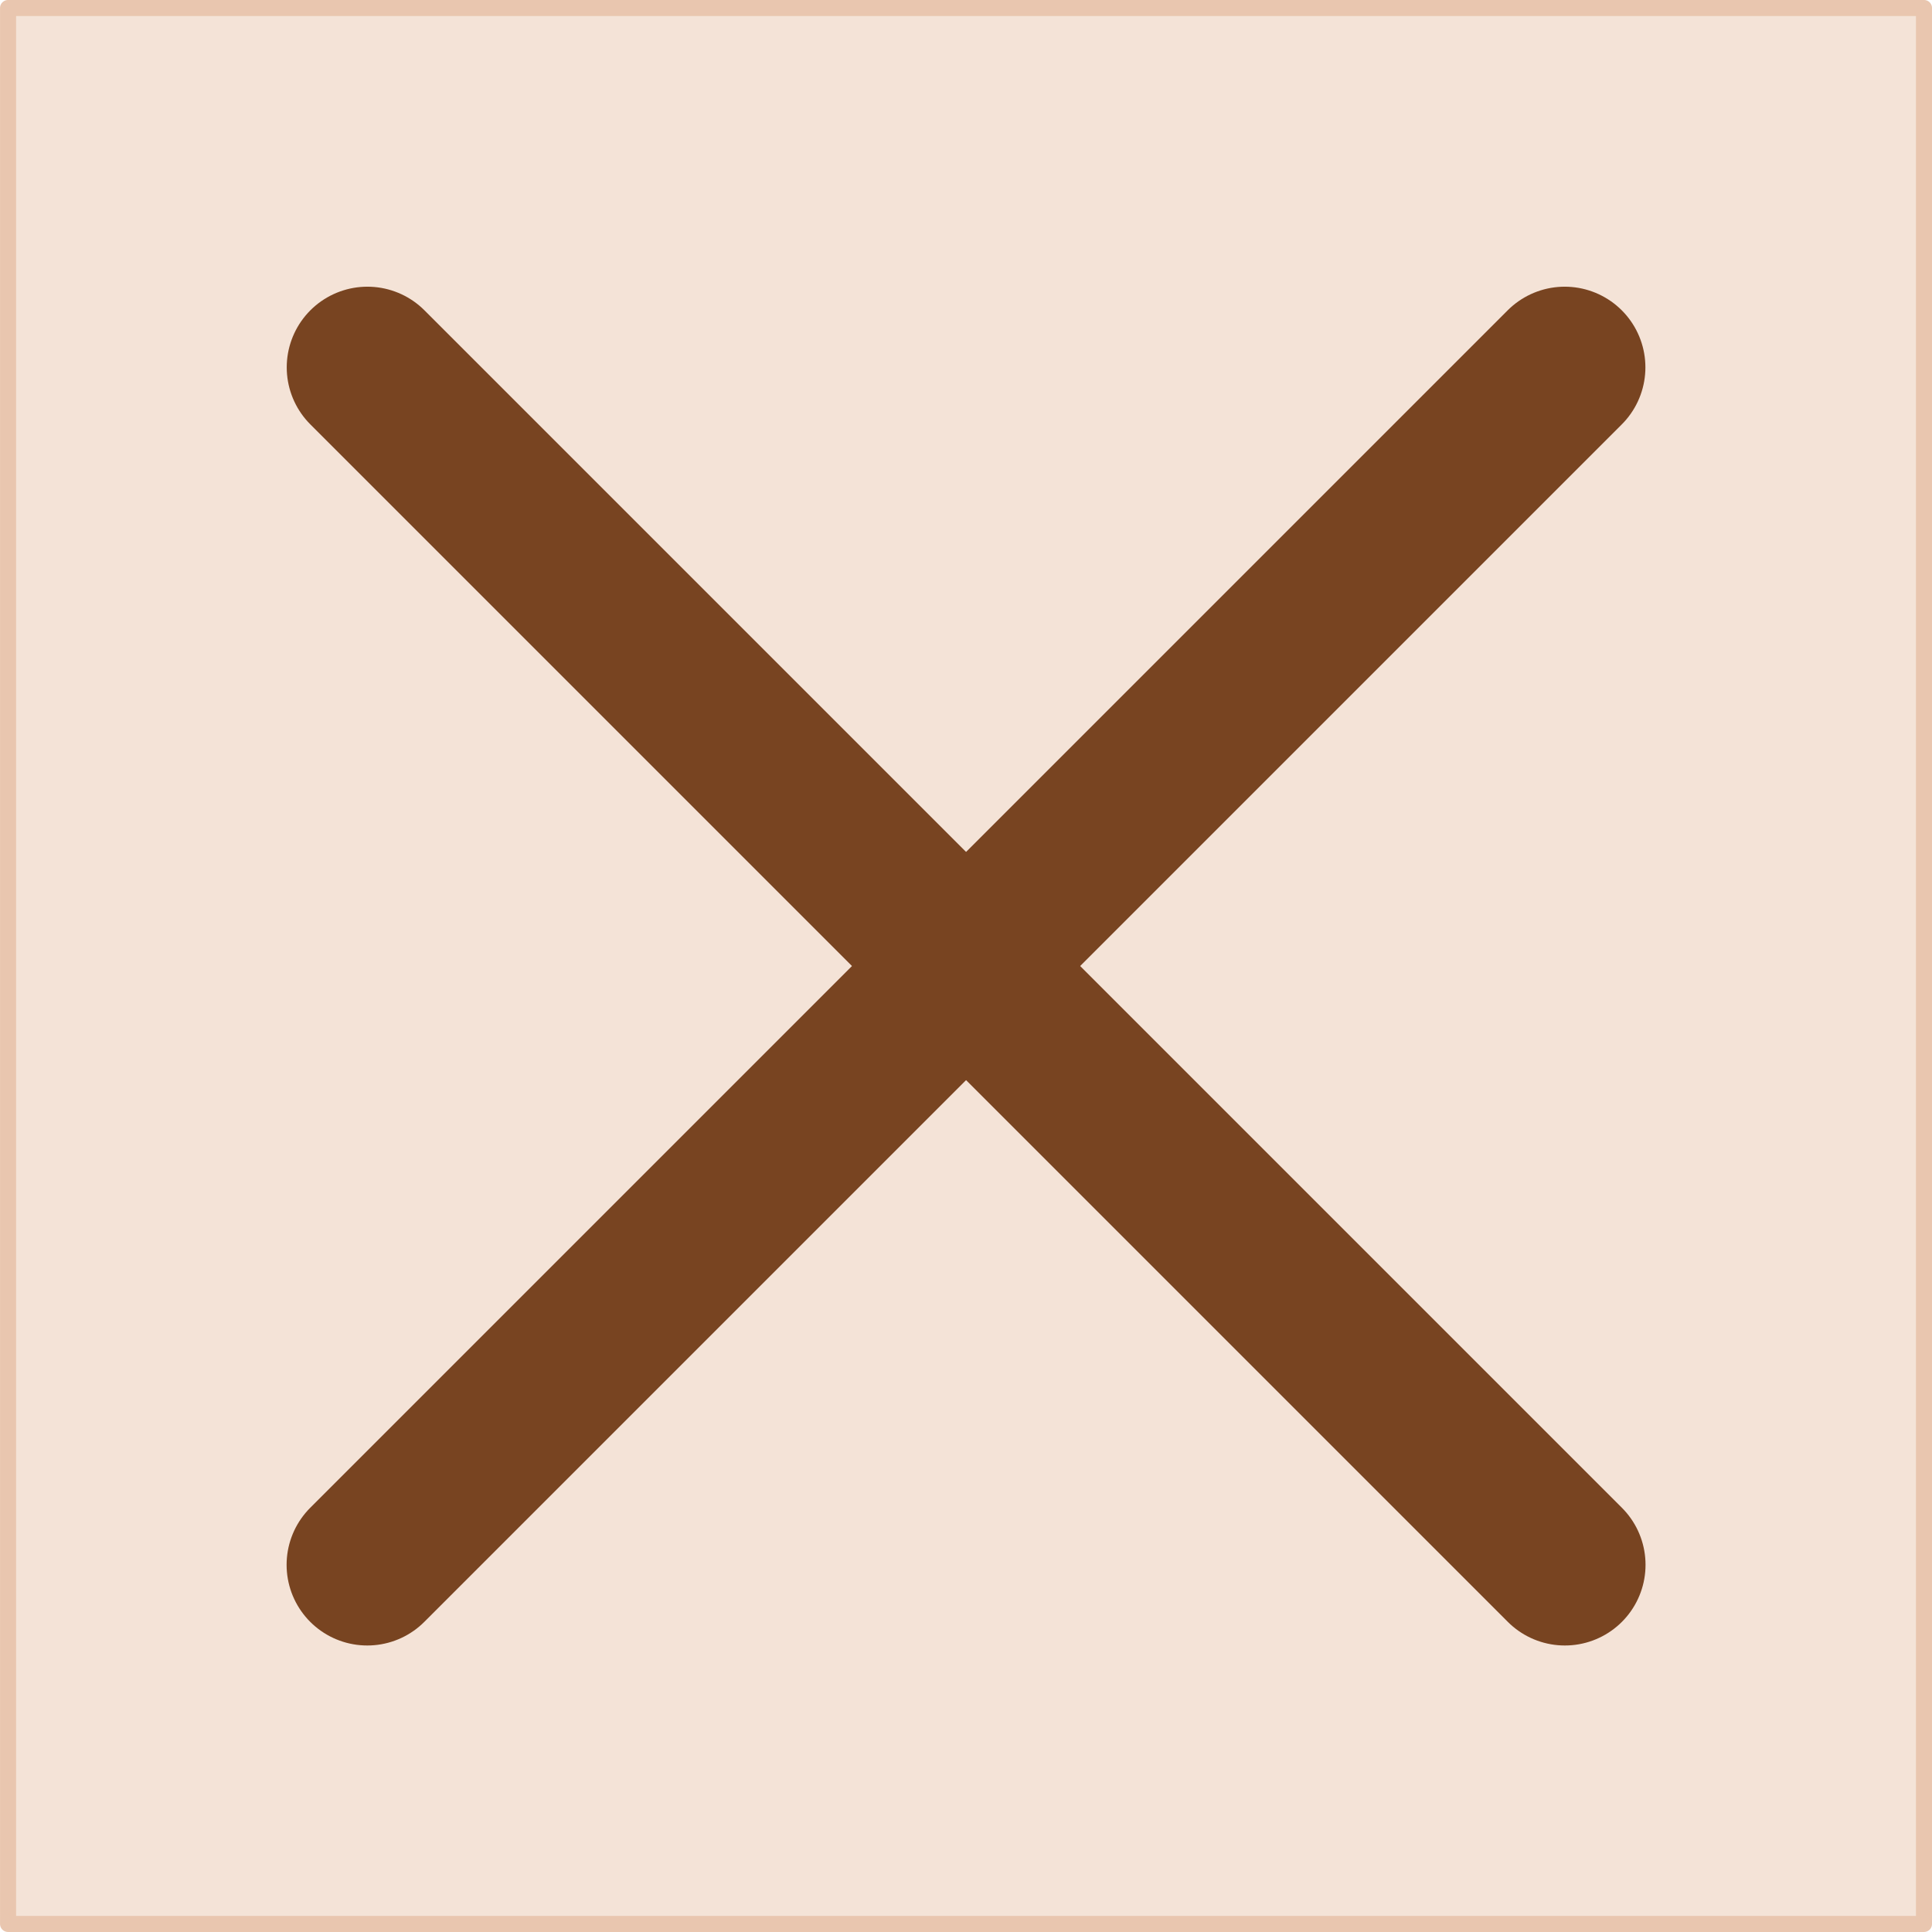
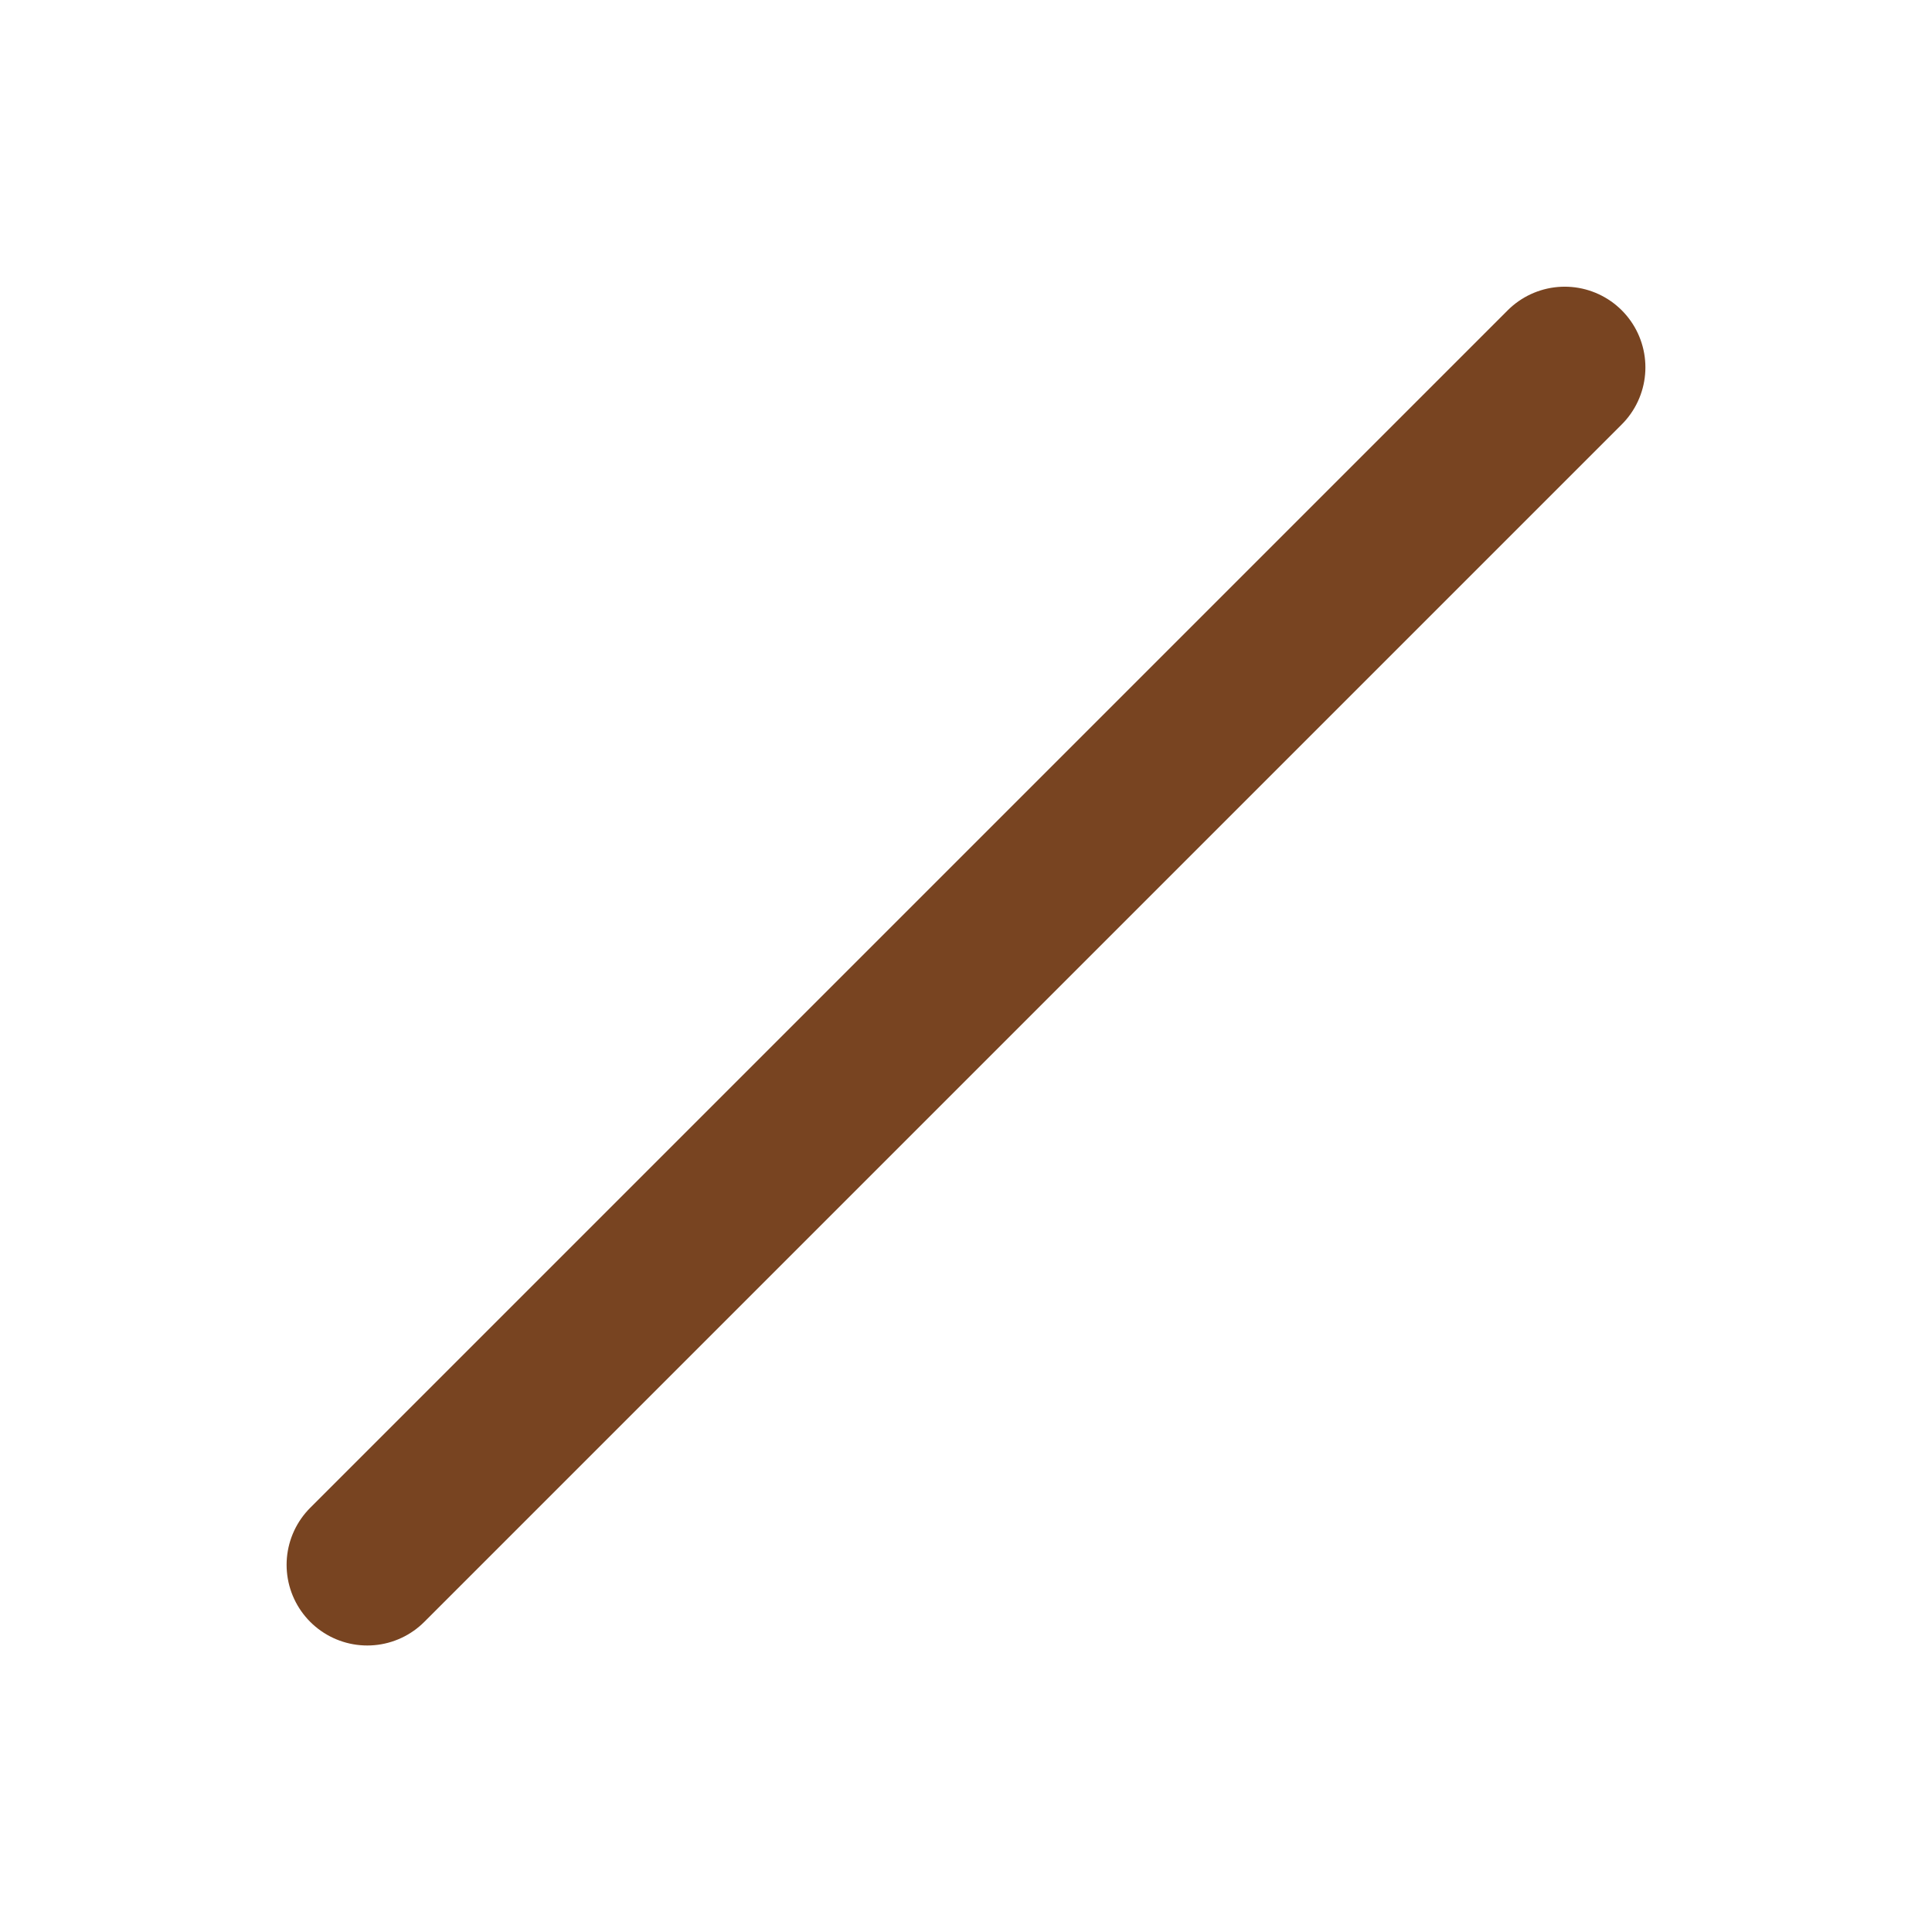
<svg xmlns="http://www.w3.org/2000/svg" id="svg8" width="42.688mm" height="42.688mm" version="1.1" viewBox="0 0 42.688 42.688">
  <g id="layer1" transform="translate(-68.614 -98.385)">
-     <rect id="rect817" x="68.792" y="98.562" width="42.333" height="42.333" fill="#f4e3d7" stroke="#e9c6af" stroke-linejoin="round" stroke-width=".355" />
    <path id="path819" d="m76.729 132.96 26.458-26.458" fill="#784421" stroke="#784421" stroke-linecap="round" stroke-width="3.565" />
-     <path id="path819-3" d="m103.19 132.96-26.458-26.458" fill="#784421" stroke="#784421" stroke-linecap="round" stroke-width="3.565" />
  </g>
</svg>